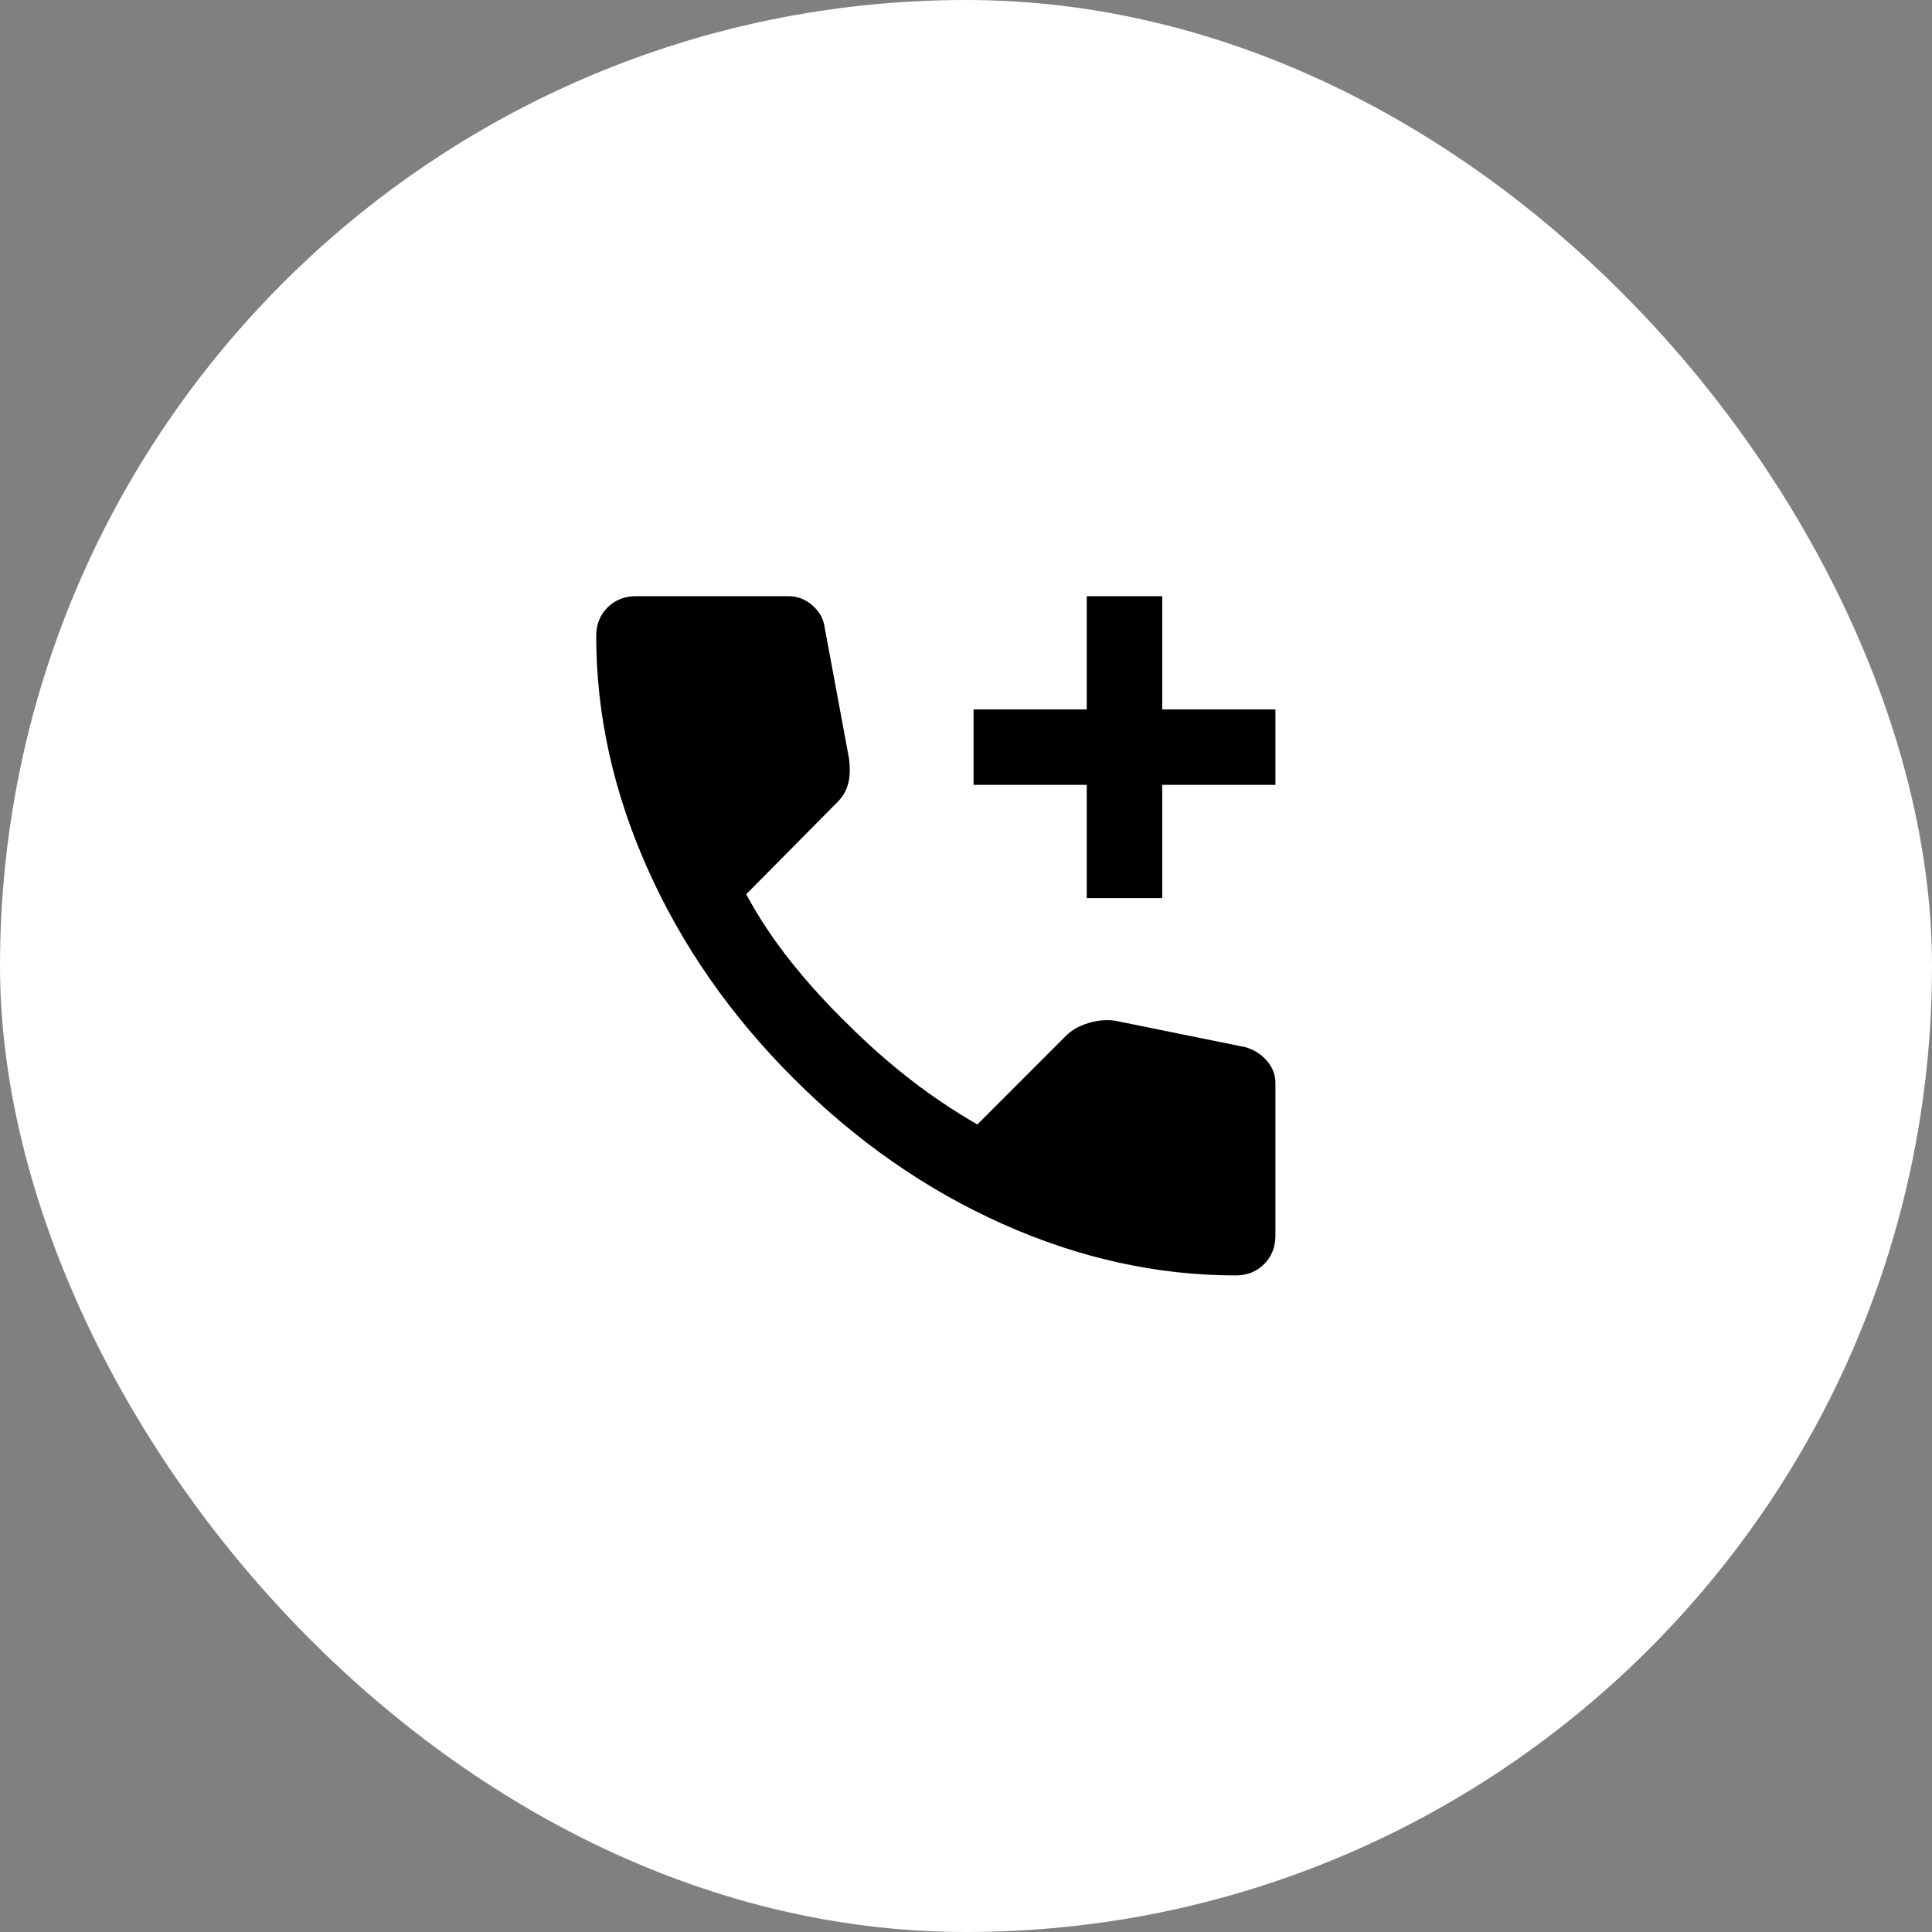
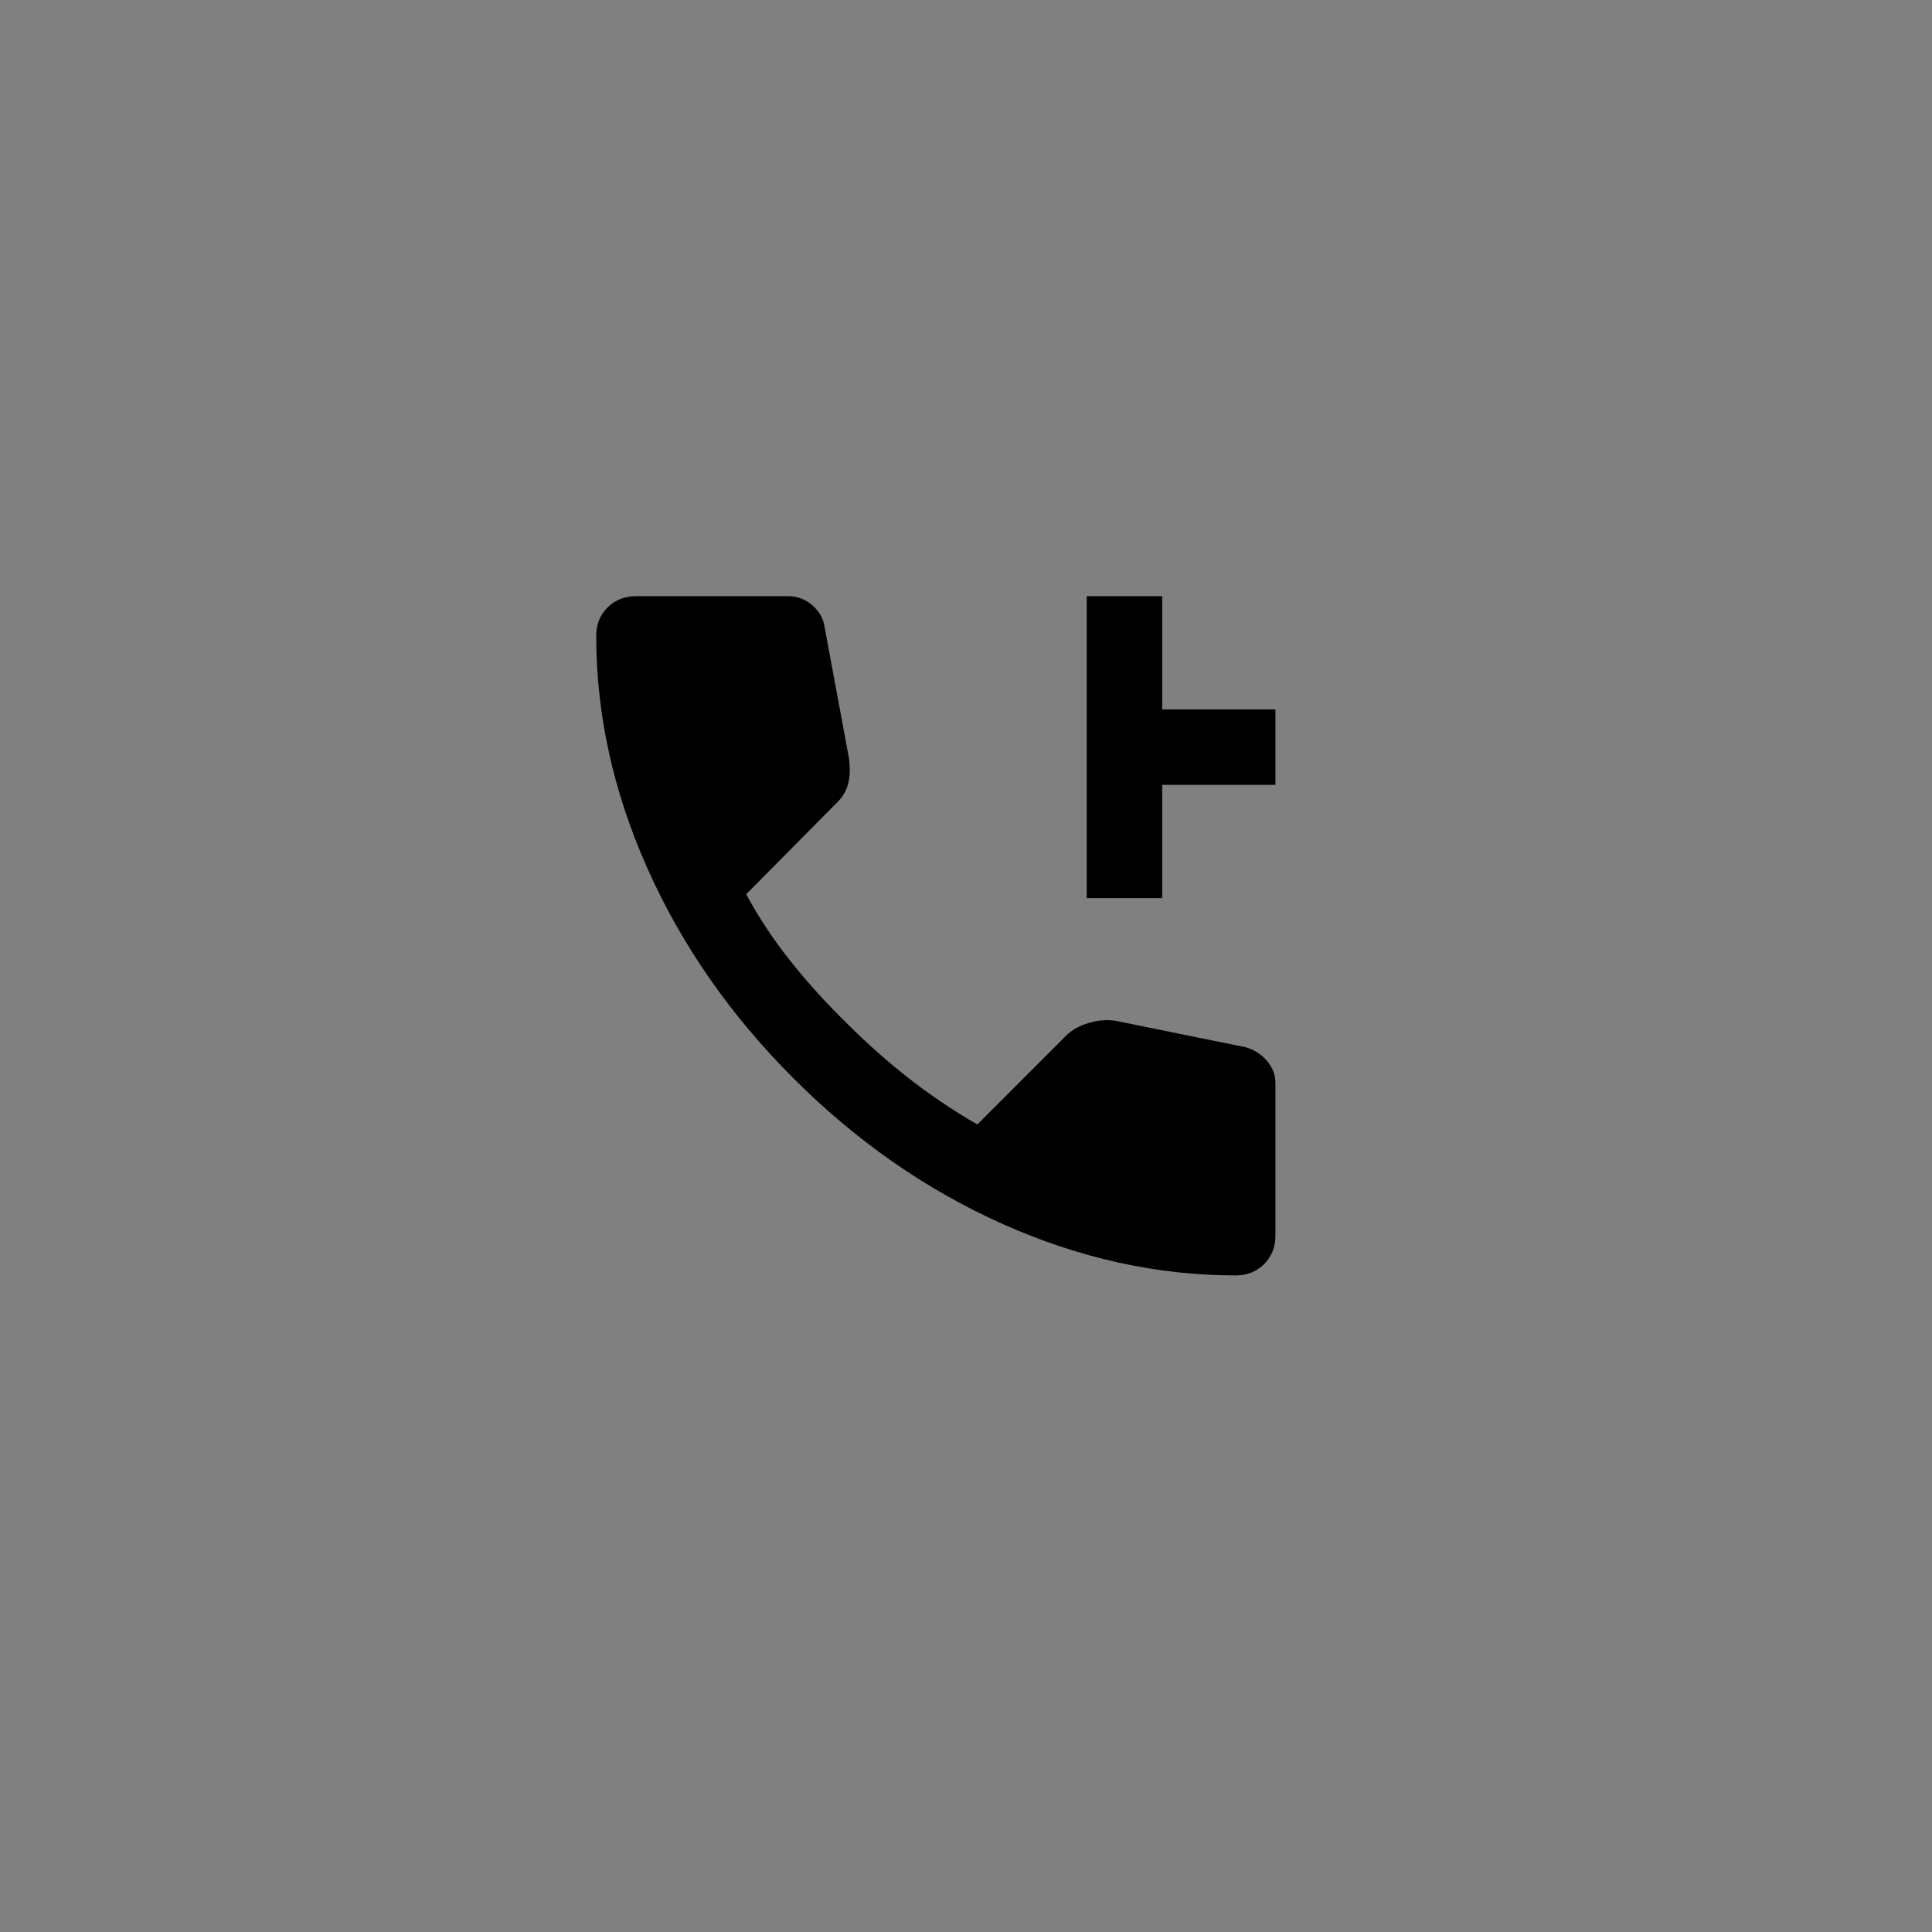
<svg xmlns="http://www.w3.org/2000/svg" width="32" height="32" viewBox="0 0 32 32" fill="none">
  <rect x="0" y="0" width="32" height="32" fill="#808080" stroke="none" />
-   <rect width="32" height="32" rx="16" fill="white" />
-   <path d="M18 14.875V13H16.125V11.75H18V9.875H19.25V11.75H21.125V13H19.25V14.875H18ZM20.469 21.125C19.167 21.125 17.88 20.841 16.609 20.274C15.338 19.706 14.182 18.901 13.141 17.859C12.099 16.817 11.294 15.661 10.727 14.391C10.159 13.12 9.875 11.834 9.875 10.531C9.875 10.344 9.938 10.188 10.062 10.062C10.188 9.938 10.344 9.875 10.531 9.875H13.062C13.208 9.875 13.338 9.925 13.453 10.024C13.568 10.123 13.635 10.24 13.656 10.375L14.062 12.562C14.083 12.729 14.078 12.87 14.047 12.984C14.016 13.099 13.958 13.198 13.875 13.281L12.359 14.812C12.568 15.198 12.815 15.57 13.101 15.929C13.387 16.288 13.703 16.635 14.047 16.969C14.37 17.292 14.708 17.591 15.062 17.867C15.417 18.144 15.792 18.396 16.188 18.625L17.656 17.156C17.75 17.062 17.872 16.992 18.024 16.946C18.175 16.899 18.323 16.886 18.469 16.906L20.625 17.344C20.771 17.385 20.891 17.461 20.984 17.571C21.078 17.68 21.125 17.802 21.125 17.938V20.469C21.125 20.656 21.062 20.812 20.938 20.938C20.812 21.062 20.656 21.125 20.469 21.125Z" fill="black" />
+   <path d="M18 14.875V13H16.125H18V9.875H19.25V11.75H21.125V13H19.25V14.875H18ZM20.469 21.125C19.167 21.125 17.88 20.841 16.609 20.274C15.338 19.706 14.182 18.901 13.141 17.859C12.099 16.817 11.294 15.661 10.727 14.391C10.159 13.12 9.875 11.834 9.875 10.531C9.875 10.344 9.938 10.188 10.062 10.062C10.188 9.938 10.344 9.875 10.531 9.875H13.062C13.208 9.875 13.338 9.925 13.453 10.024C13.568 10.123 13.635 10.24 13.656 10.375L14.062 12.562C14.083 12.729 14.078 12.87 14.047 12.984C14.016 13.099 13.958 13.198 13.875 13.281L12.359 14.812C12.568 15.198 12.815 15.57 13.101 15.929C13.387 16.288 13.703 16.635 14.047 16.969C14.37 17.292 14.708 17.591 15.062 17.867C15.417 18.144 15.792 18.396 16.188 18.625L17.656 17.156C17.75 17.062 17.872 16.992 18.024 16.946C18.175 16.899 18.323 16.886 18.469 16.906L20.625 17.344C20.771 17.385 20.891 17.461 20.984 17.571C21.078 17.68 21.125 17.802 21.125 17.938V20.469C21.125 20.656 21.062 20.812 20.938 20.938C20.812 21.062 20.656 21.125 20.469 21.125Z" fill="black" />
</svg>